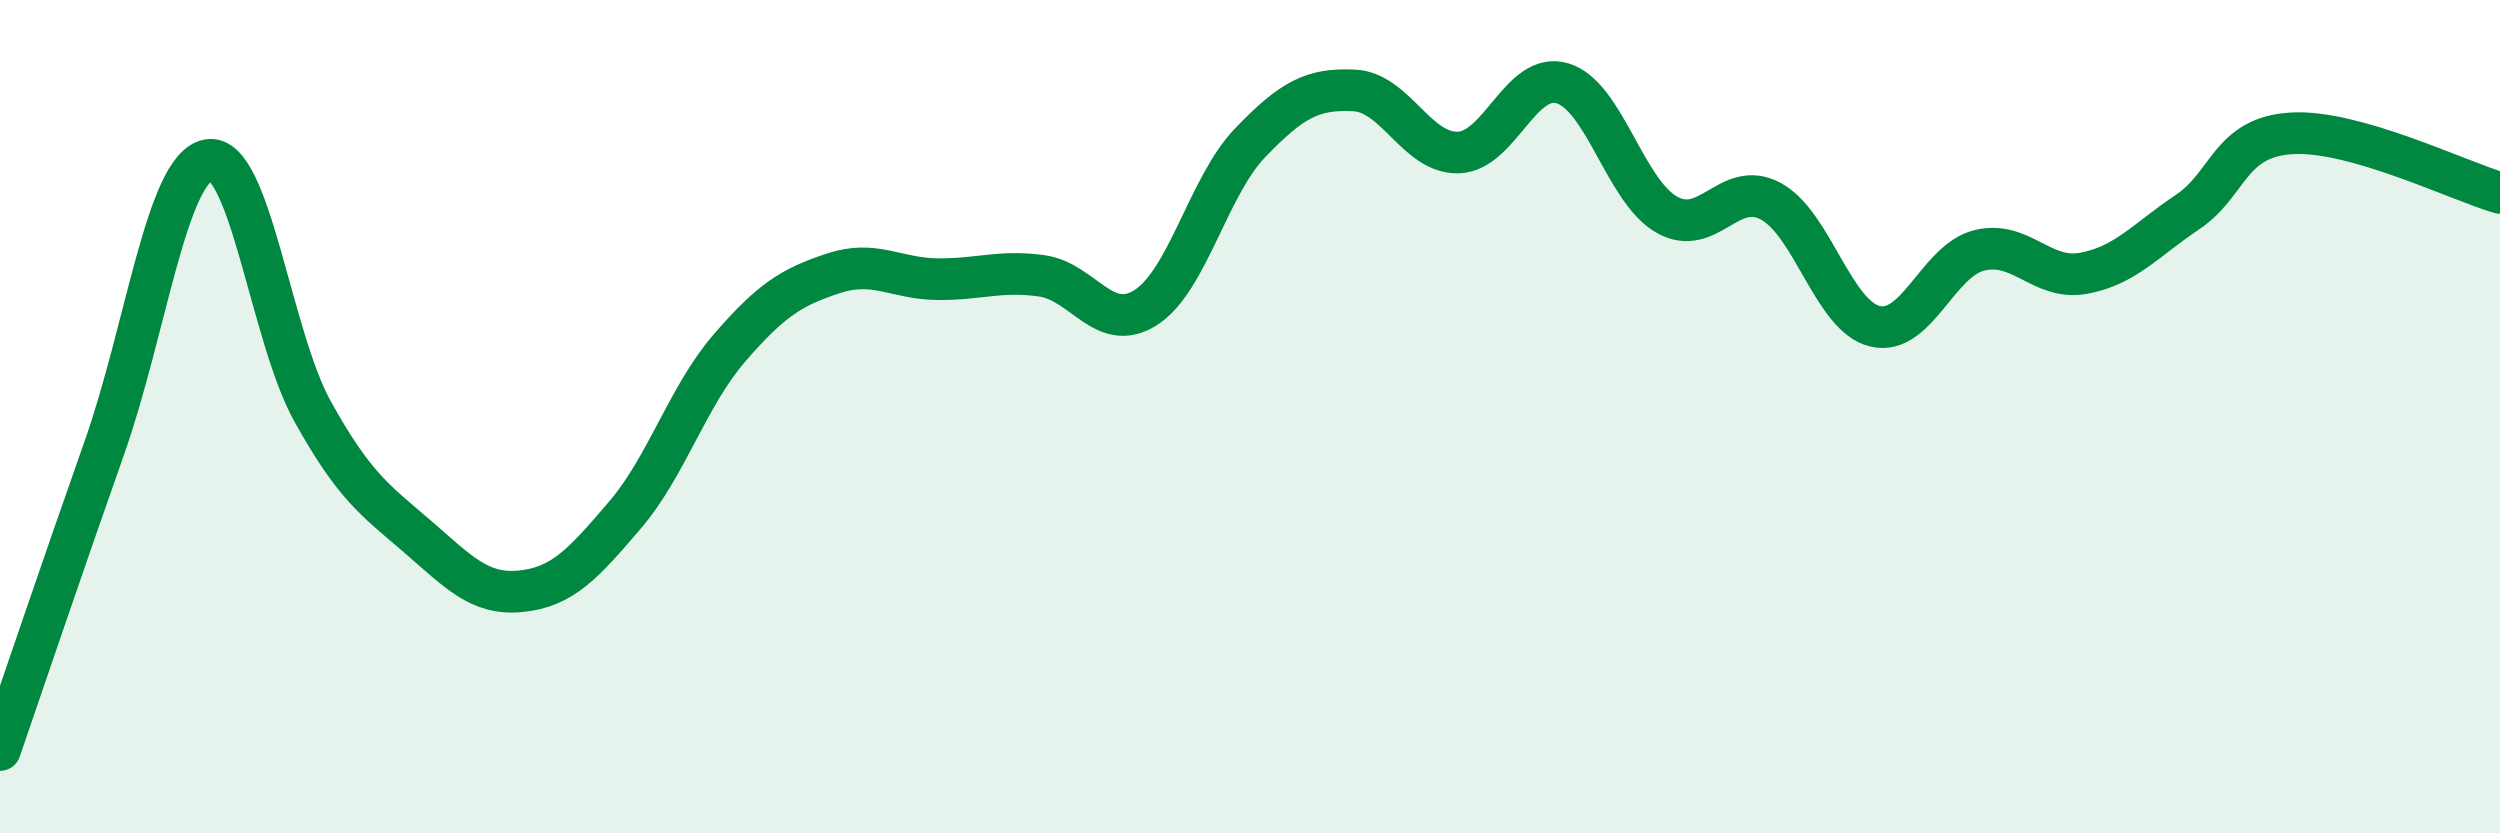
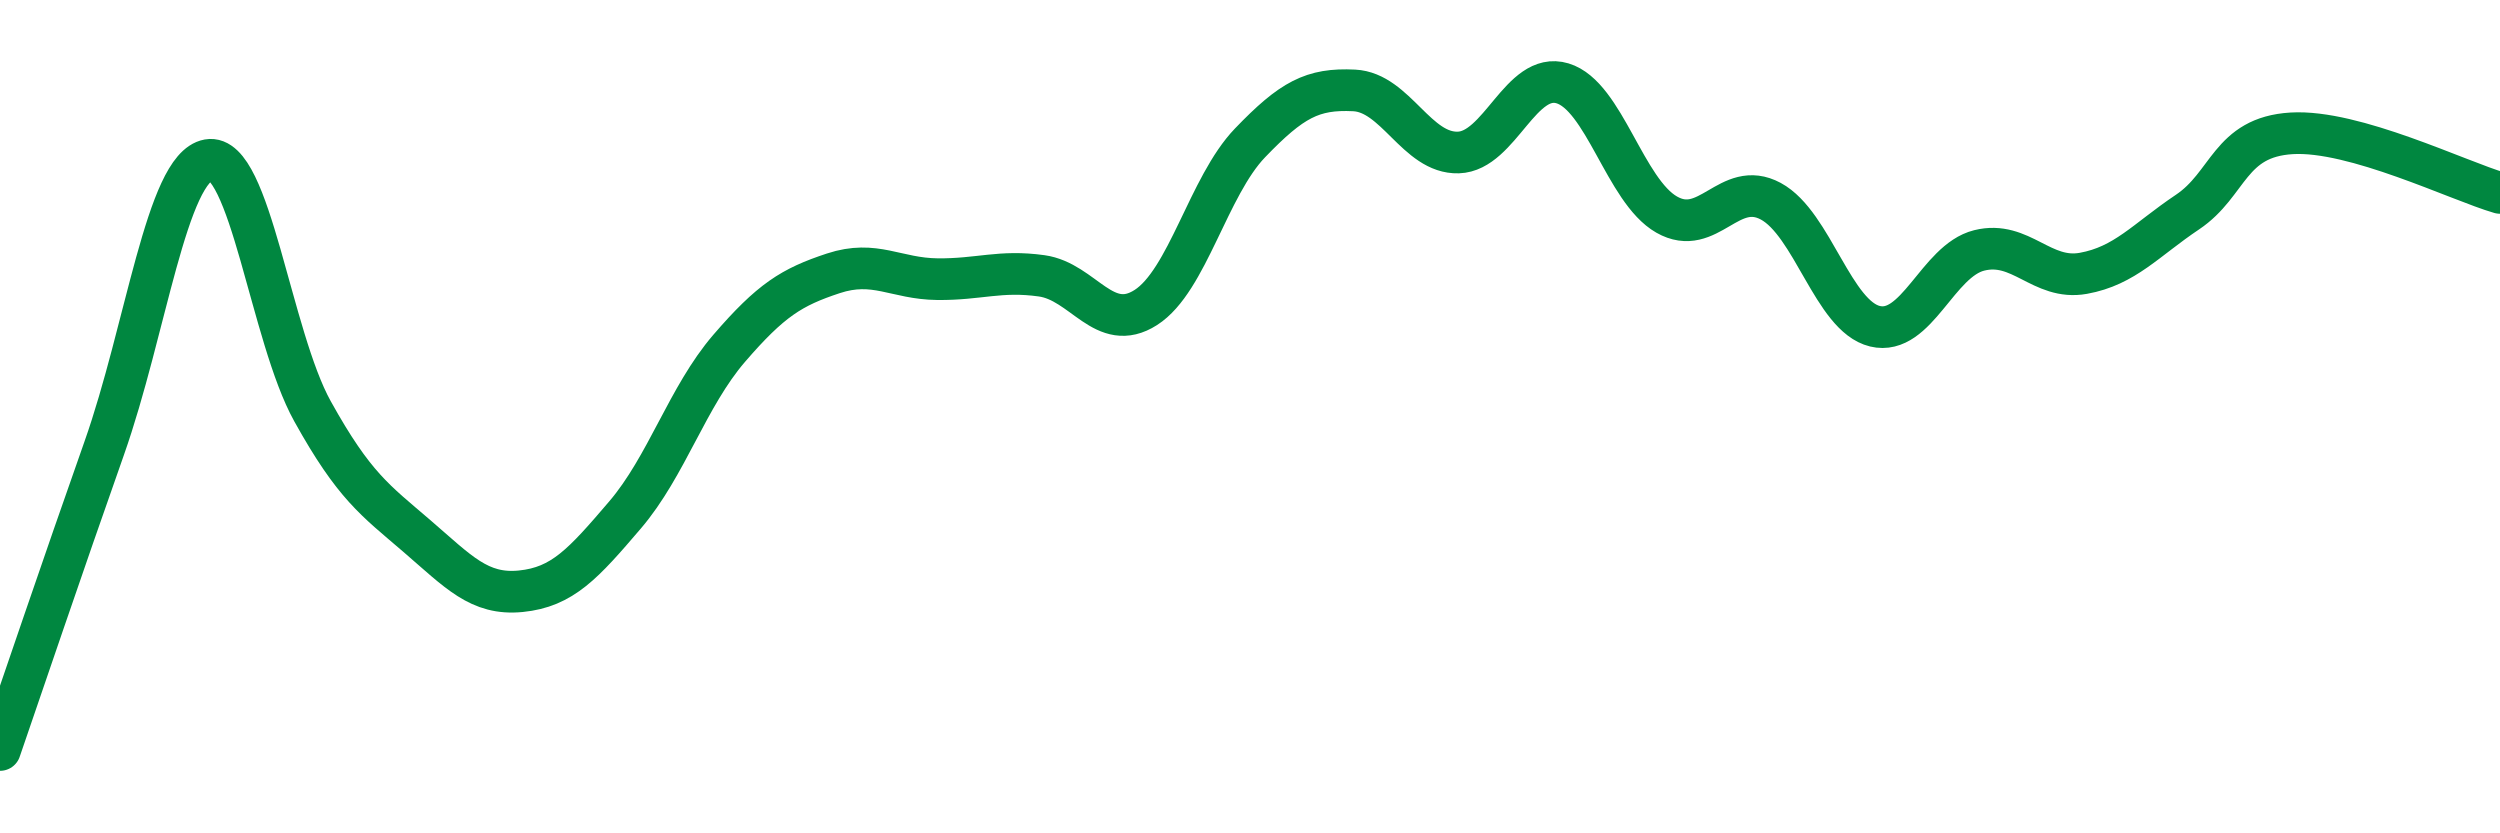
<svg xmlns="http://www.w3.org/2000/svg" width="60" height="20" viewBox="0 0 60 20">
-   <path d="M 0,18 C 0.5,16.55 1.5,13.59 2.5,10.76 C 3.5,7.93 4,4.02 5,3.84 C 6,3.66 6.5,8.07 7.5,9.87 C 8.5,11.67 9,12 10,12.86 C 11,13.72 11.5,14.29 12.5,14.19 C 13.5,14.09 14,13.53 15,12.36 C 16,11.19 16.5,9.52 17.5,8.36 C 18.5,7.2 19,6.89 20,6.56 C 21,6.23 21.5,6.69 22.5,6.7 C 23.5,6.71 24,6.48 25,6.62 C 26,6.76 26.5,8.02 27.5,7.38 C 28.5,6.74 29,4.47 30,3.43 C 31,2.39 31.5,2.12 32.5,2.17 C 33.5,2.22 34,3.69 35,3.66 C 36,3.63 36.5,1.7 37.5,2 C 38.5,2.3 39,4.58 40,5.15 C 41,5.72 41.5,4.29 42.5,4.83 C 43.5,5.37 44,7.59 45,7.83 C 46,8.07 46.5,6.26 47.5,6.01 C 48.5,5.76 49,6.74 50,6.56 C 51,6.38 51.5,5.76 52.5,5.09 C 53.5,4.42 53.5,3.29 55,3.2 C 56.5,3.11 59,4.34 60,4.63L60 20L0 20Z" fill="#008740" opacity="0.1" stroke-linecap="round" stroke-linejoin="round" />
  <path d="M 0,18 C 0.5,16.55 1.5,13.59 2.5,10.76 C 3.5,7.93 4,4.02 5,3.84 C 6,3.66 6.5,8.07 7.5,9.87 C 8.5,11.67 9,12 10,12.86 C 11,13.72 11.5,14.29 12.5,14.19 C 13.5,14.09 14,13.53 15,12.36 C 16,11.19 16.5,9.52 17.5,8.36 C 18.5,7.2 19,6.89 20,6.56 C 21,6.23 21.5,6.69 22.5,6.7 C 23.5,6.71 24,6.48 25,6.62 C 26,6.76 26.5,8.02 27.5,7.38 C 28.5,6.74 29,4.47 30,3.43 C 31,2.39 31.5,2.12 32.5,2.17 C 33.5,2.22 34,3.69 35,3.66 C 36,3.63 36.5,1.7 37.5,2 C 38.5,2.3 39,4.58 40,5.15 C 41,5.72 41.5,4.29 42.5,4.83 C 43.5,5.37 44,7.59 45,7.83 C 46,8.07 46.5,6.26 47.5,6.01 C 48.5,5.76 49,6.74 50,6.56 C 51,6.38 51.5,5.76 52.5,5.09 C 53.5,4.42 53.5,3.29 55,3.2 C 56.5,3.11 59,4.34 60,4.63" stroke="#008740" stroke-width="1" fill="none" stroke-linecap="round" stroke-linejoin="round" />
</svg>